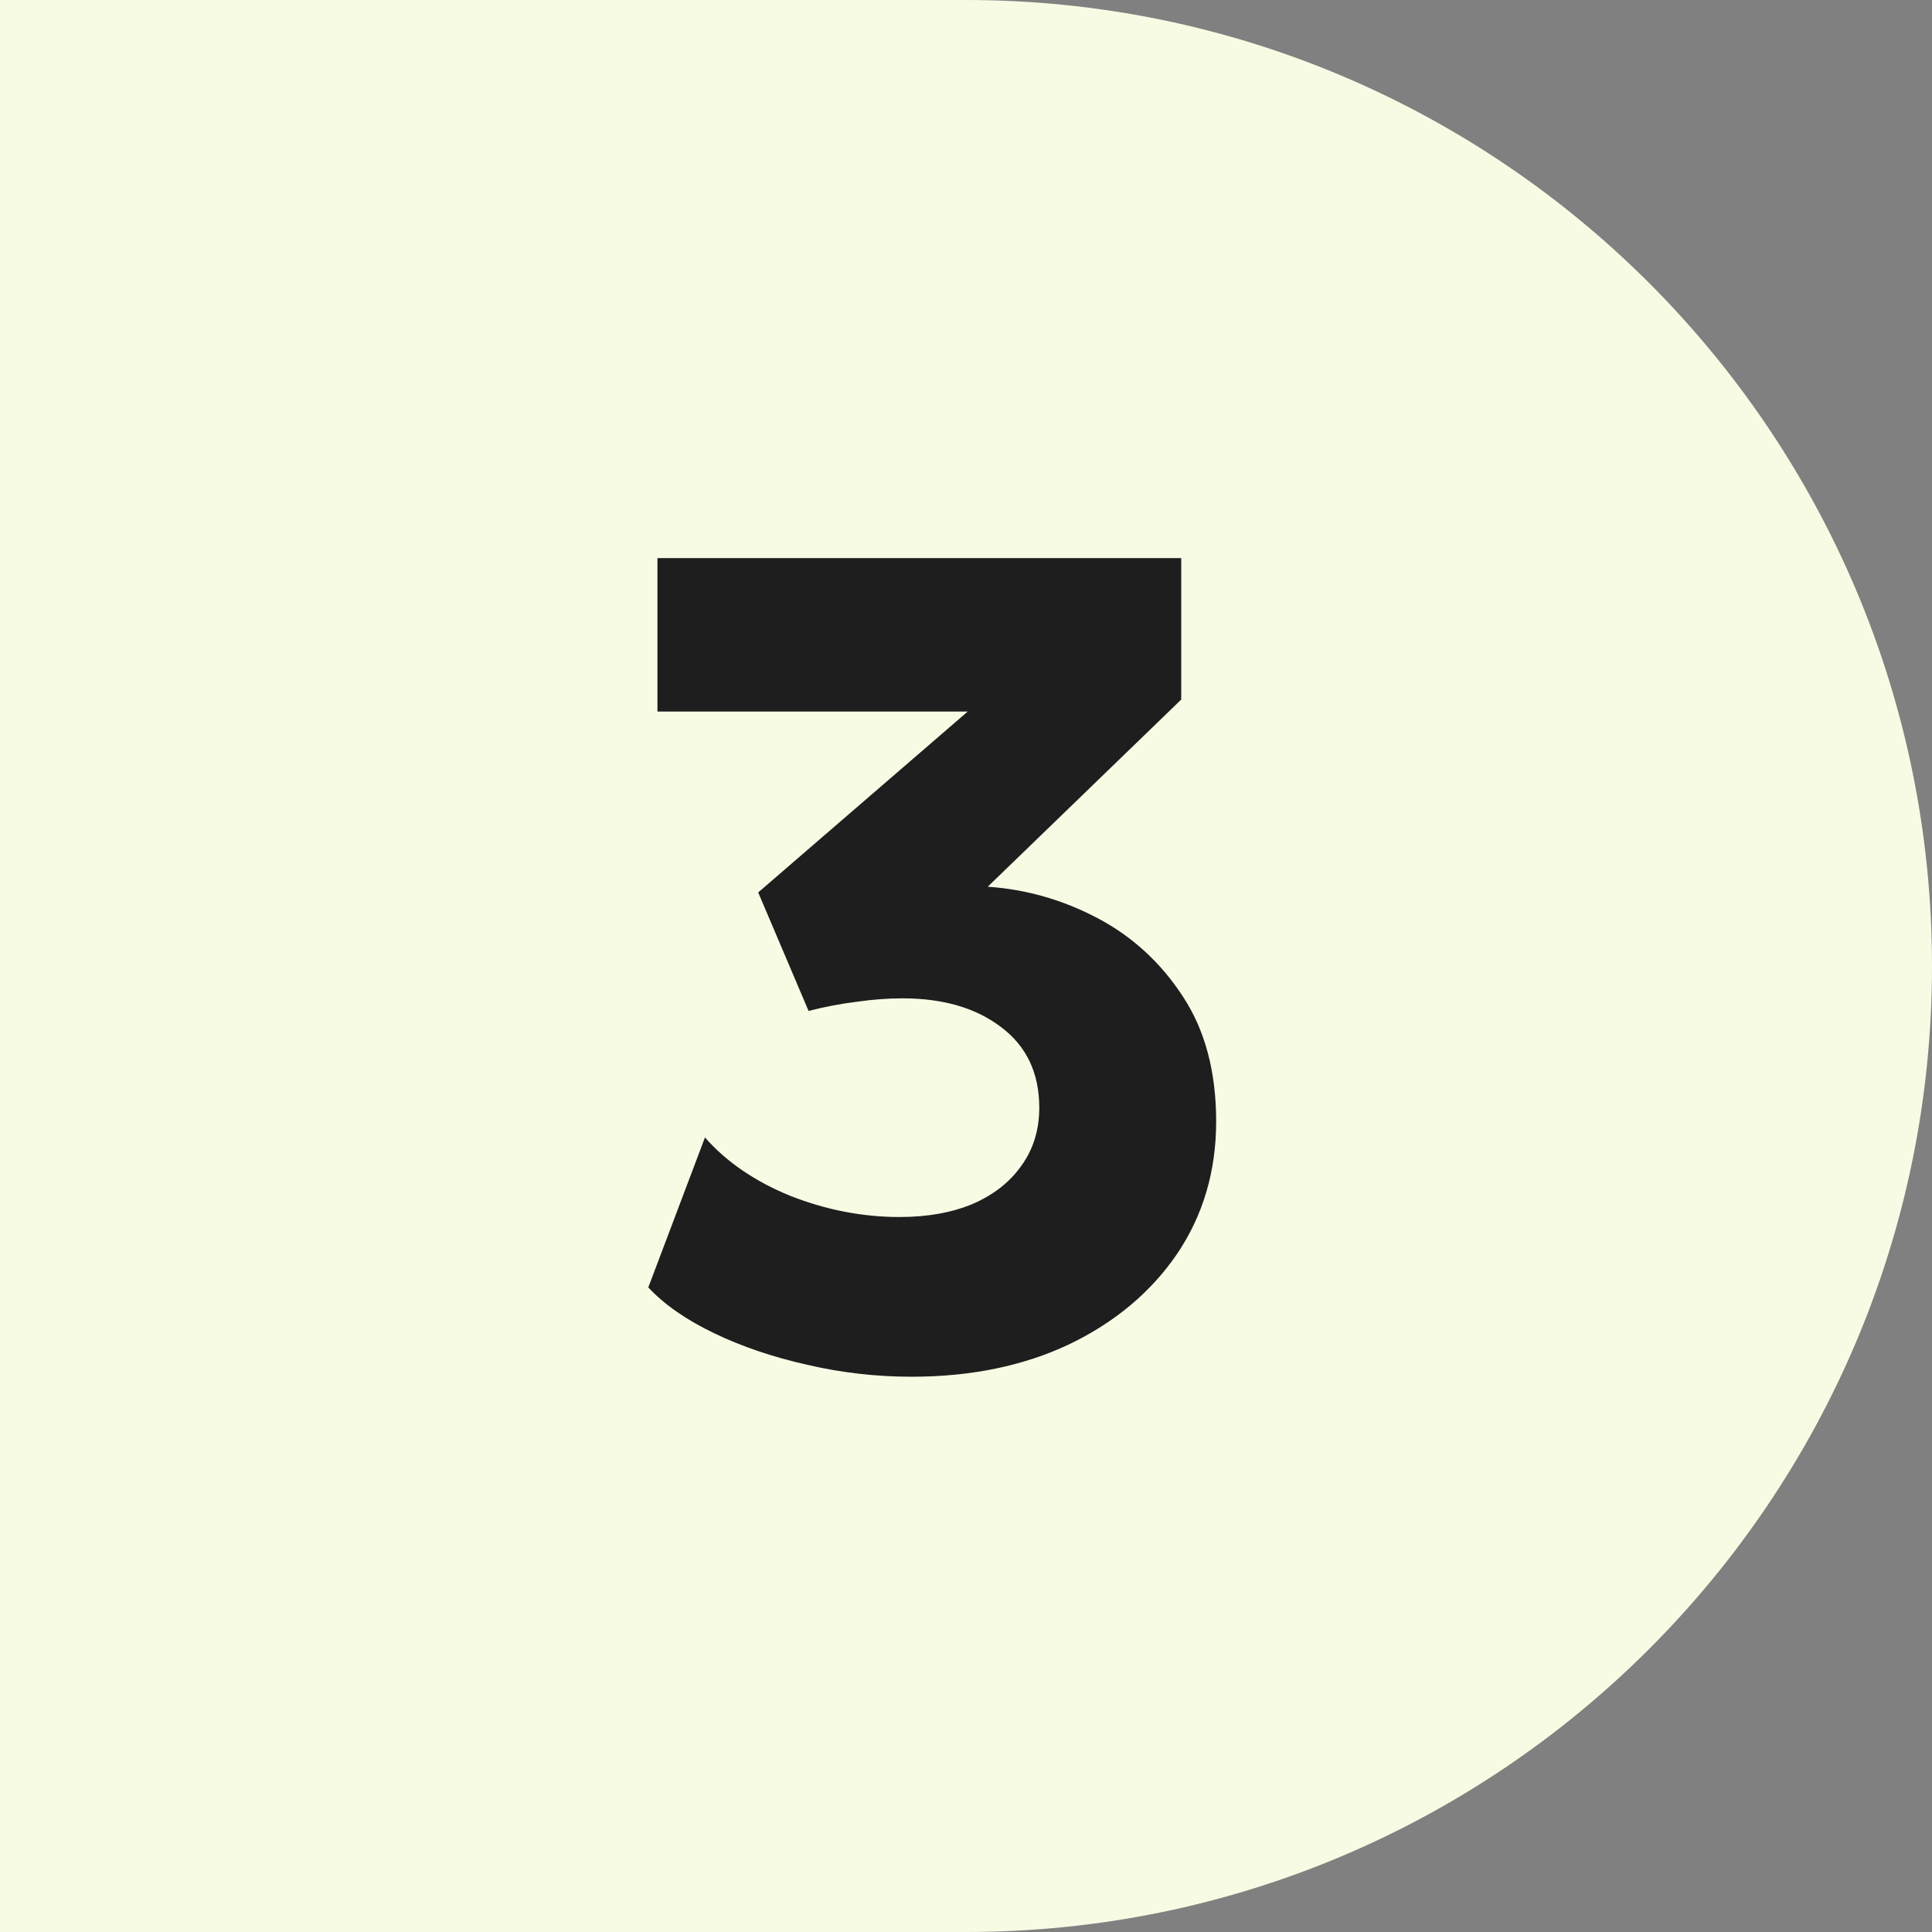
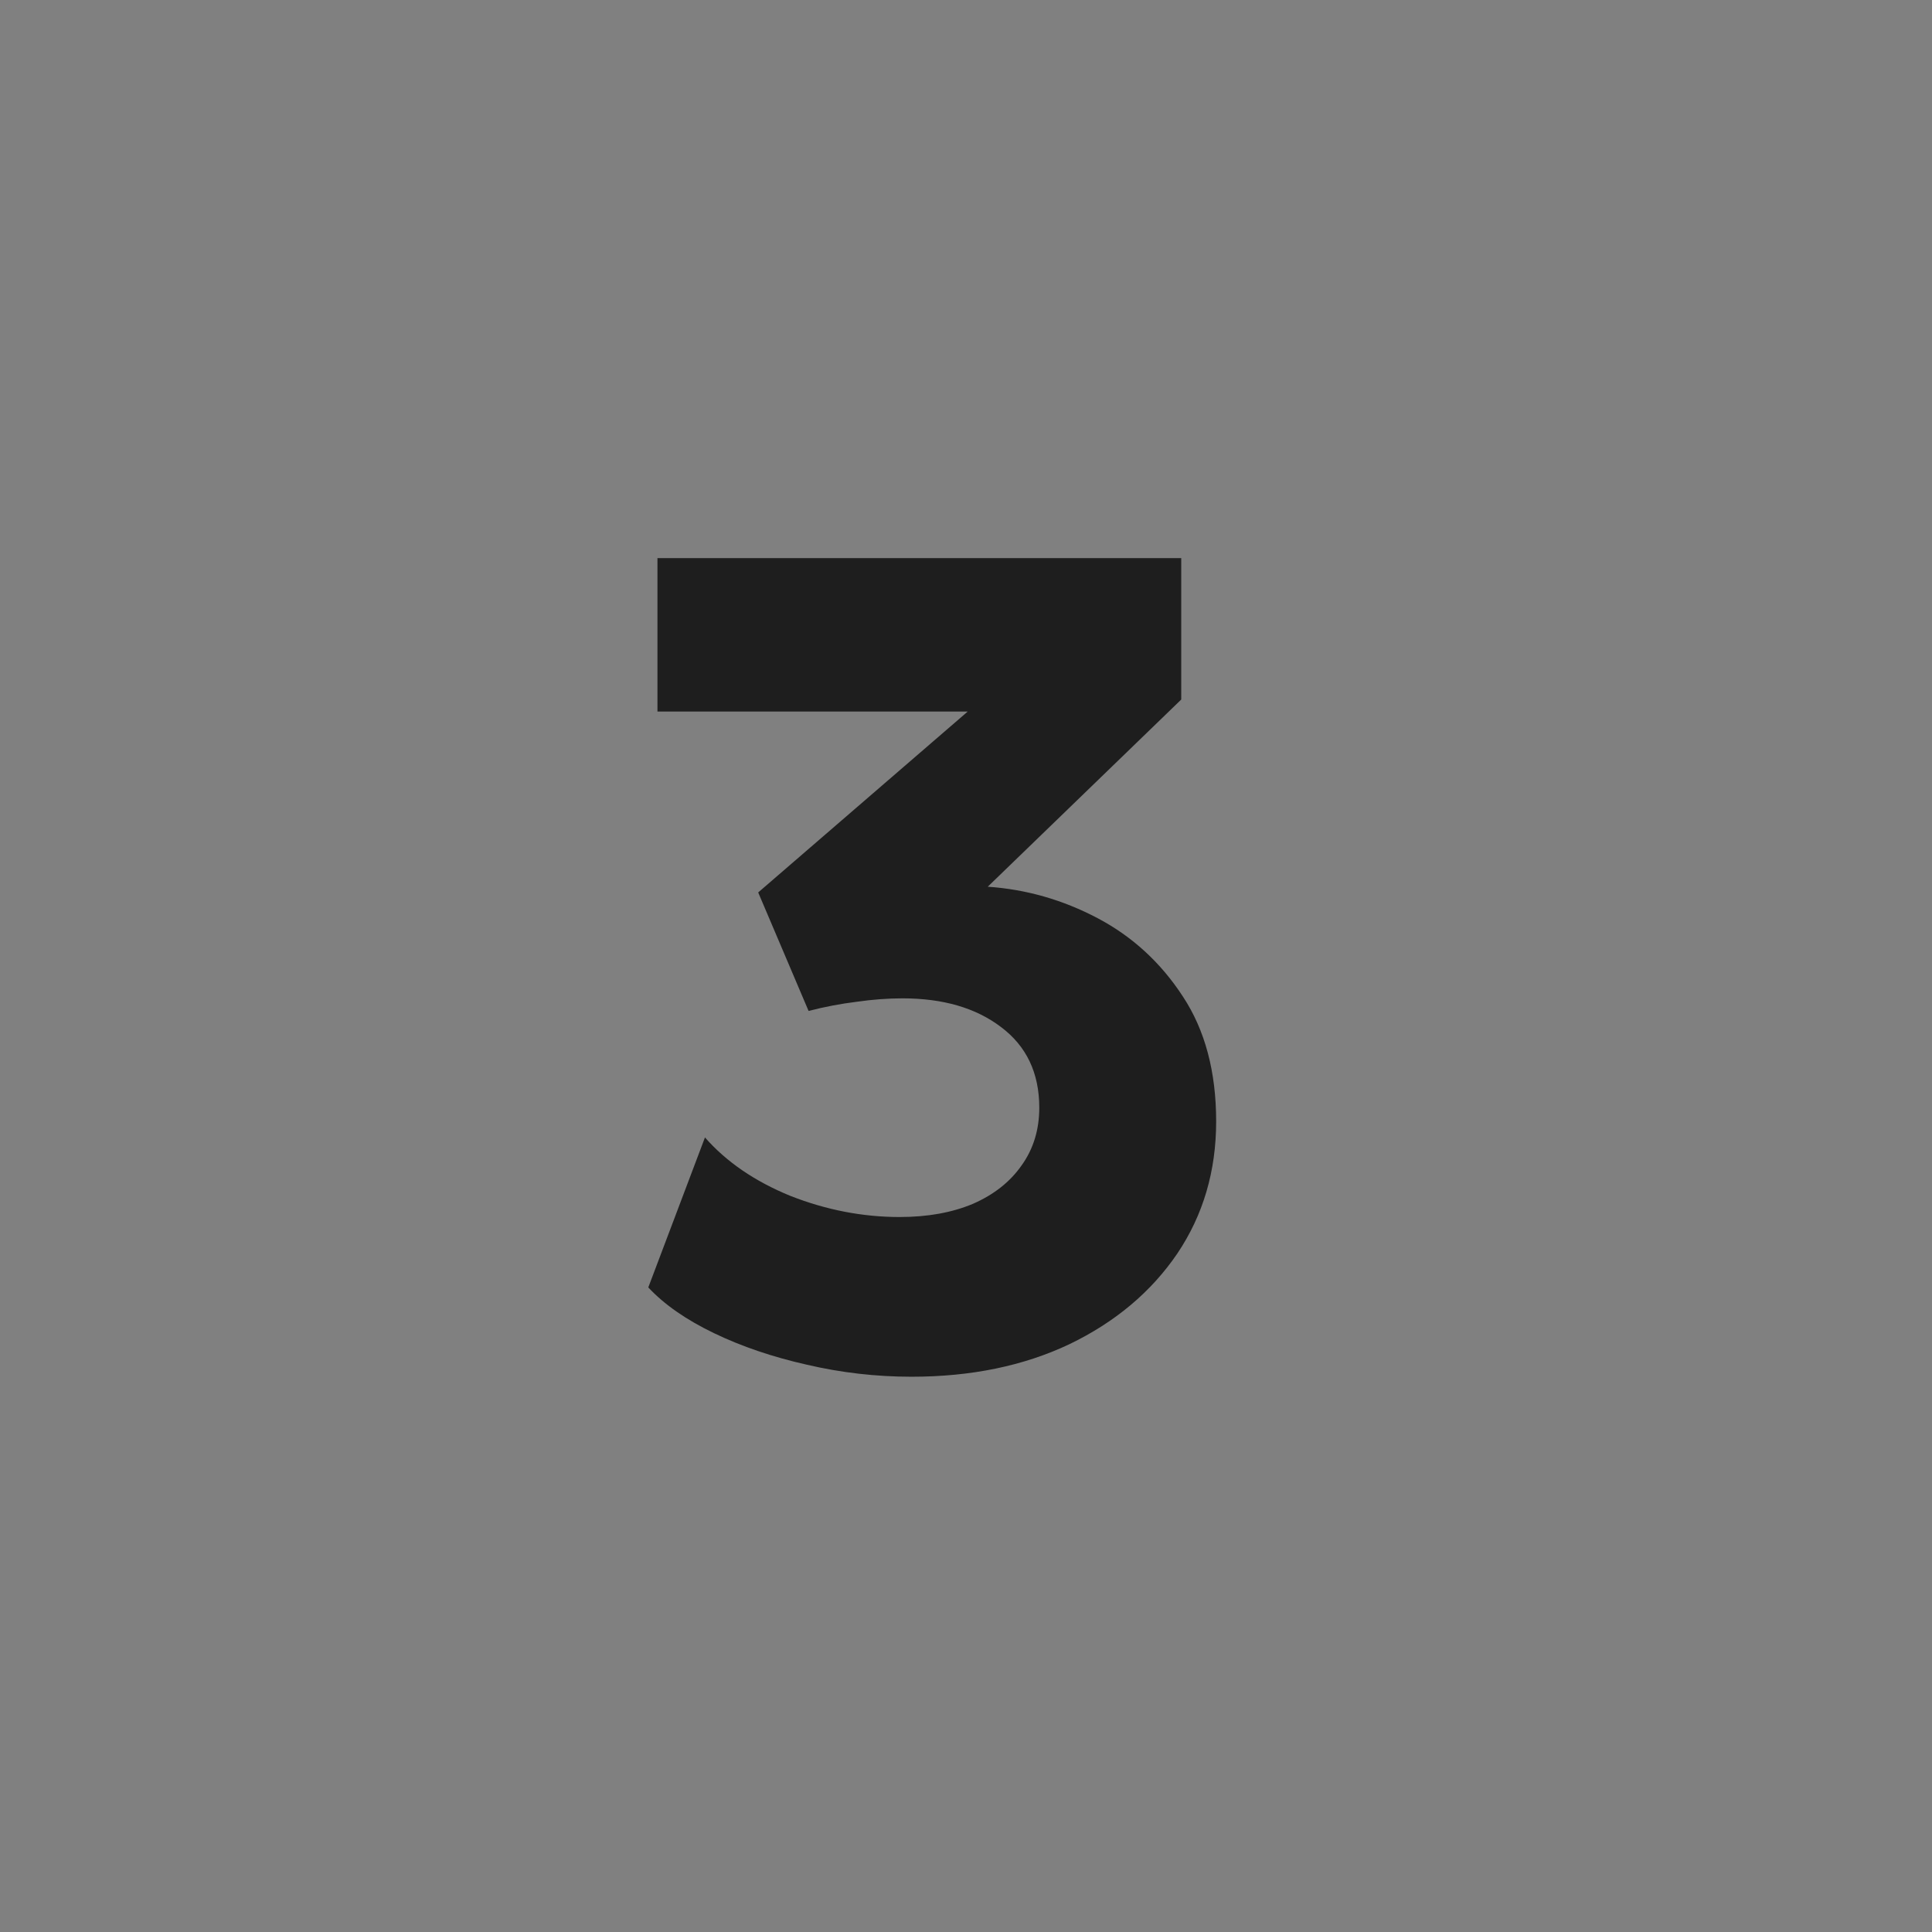
<svg xmlns="http://www.w3.org/2000/svg" width="27" height="27" viewBox="0 0 27 27" fill="none">
  <rect x="0" y="0" width="27" height="27" fill="#808080" stroke="none" />
-   <path d="M0 0H13.5C20.956 0 27 6.044 27 13.5V13.5C27 20.956 20.956 27 13.5 27H0V0Z" fill="#F7FBE4" />
  <path d="M12.74 19.24C12.244 19.24 11.756 19.184 11.276 19.072C10.801 18.965 10.369 18.819 9.98 18.632C9.591 18.445 9.284 18.232 9.06 17.992L9.852 15.896C10.151 16.237 10.548 16.509 11.044 16.712C11.545 16.909 12.055 17.008 12.572 17.008C12.961 17.008 13.303 16.947 13.596 16.824C13.889 16.696 14.116 16.517 14.276 16.288C14.441 16.059 14.524 15.789 14.524 15.48C14.524 14.995 14.345 14.619 13.988 14.352C13.636 14.085 13.177 13.952 12.612 13.952C12.409 13.952 12.196 13.968 11.972 14C11.753 14.027 11.529 14.069 11.3 14.128L10.596 12.472L13.524 9.944H9.188V7.8H16.508V9.776L13.804 12.392C14.343 12.429 14.855 12.576 15.34 12.832C15.825 13.088 16.223 13.453 16.532 13.928C16.841 14.397 16.996 14.979 16.996 15.672C16.996 16.365 16.815 16.981 16.452 17.52C16.089 18.053 15.588 18.475 14.948 18.784C14.308 19.088 13.572 19.24 12.74 19.24Z" fill="#1E1E1E" />
</svg>